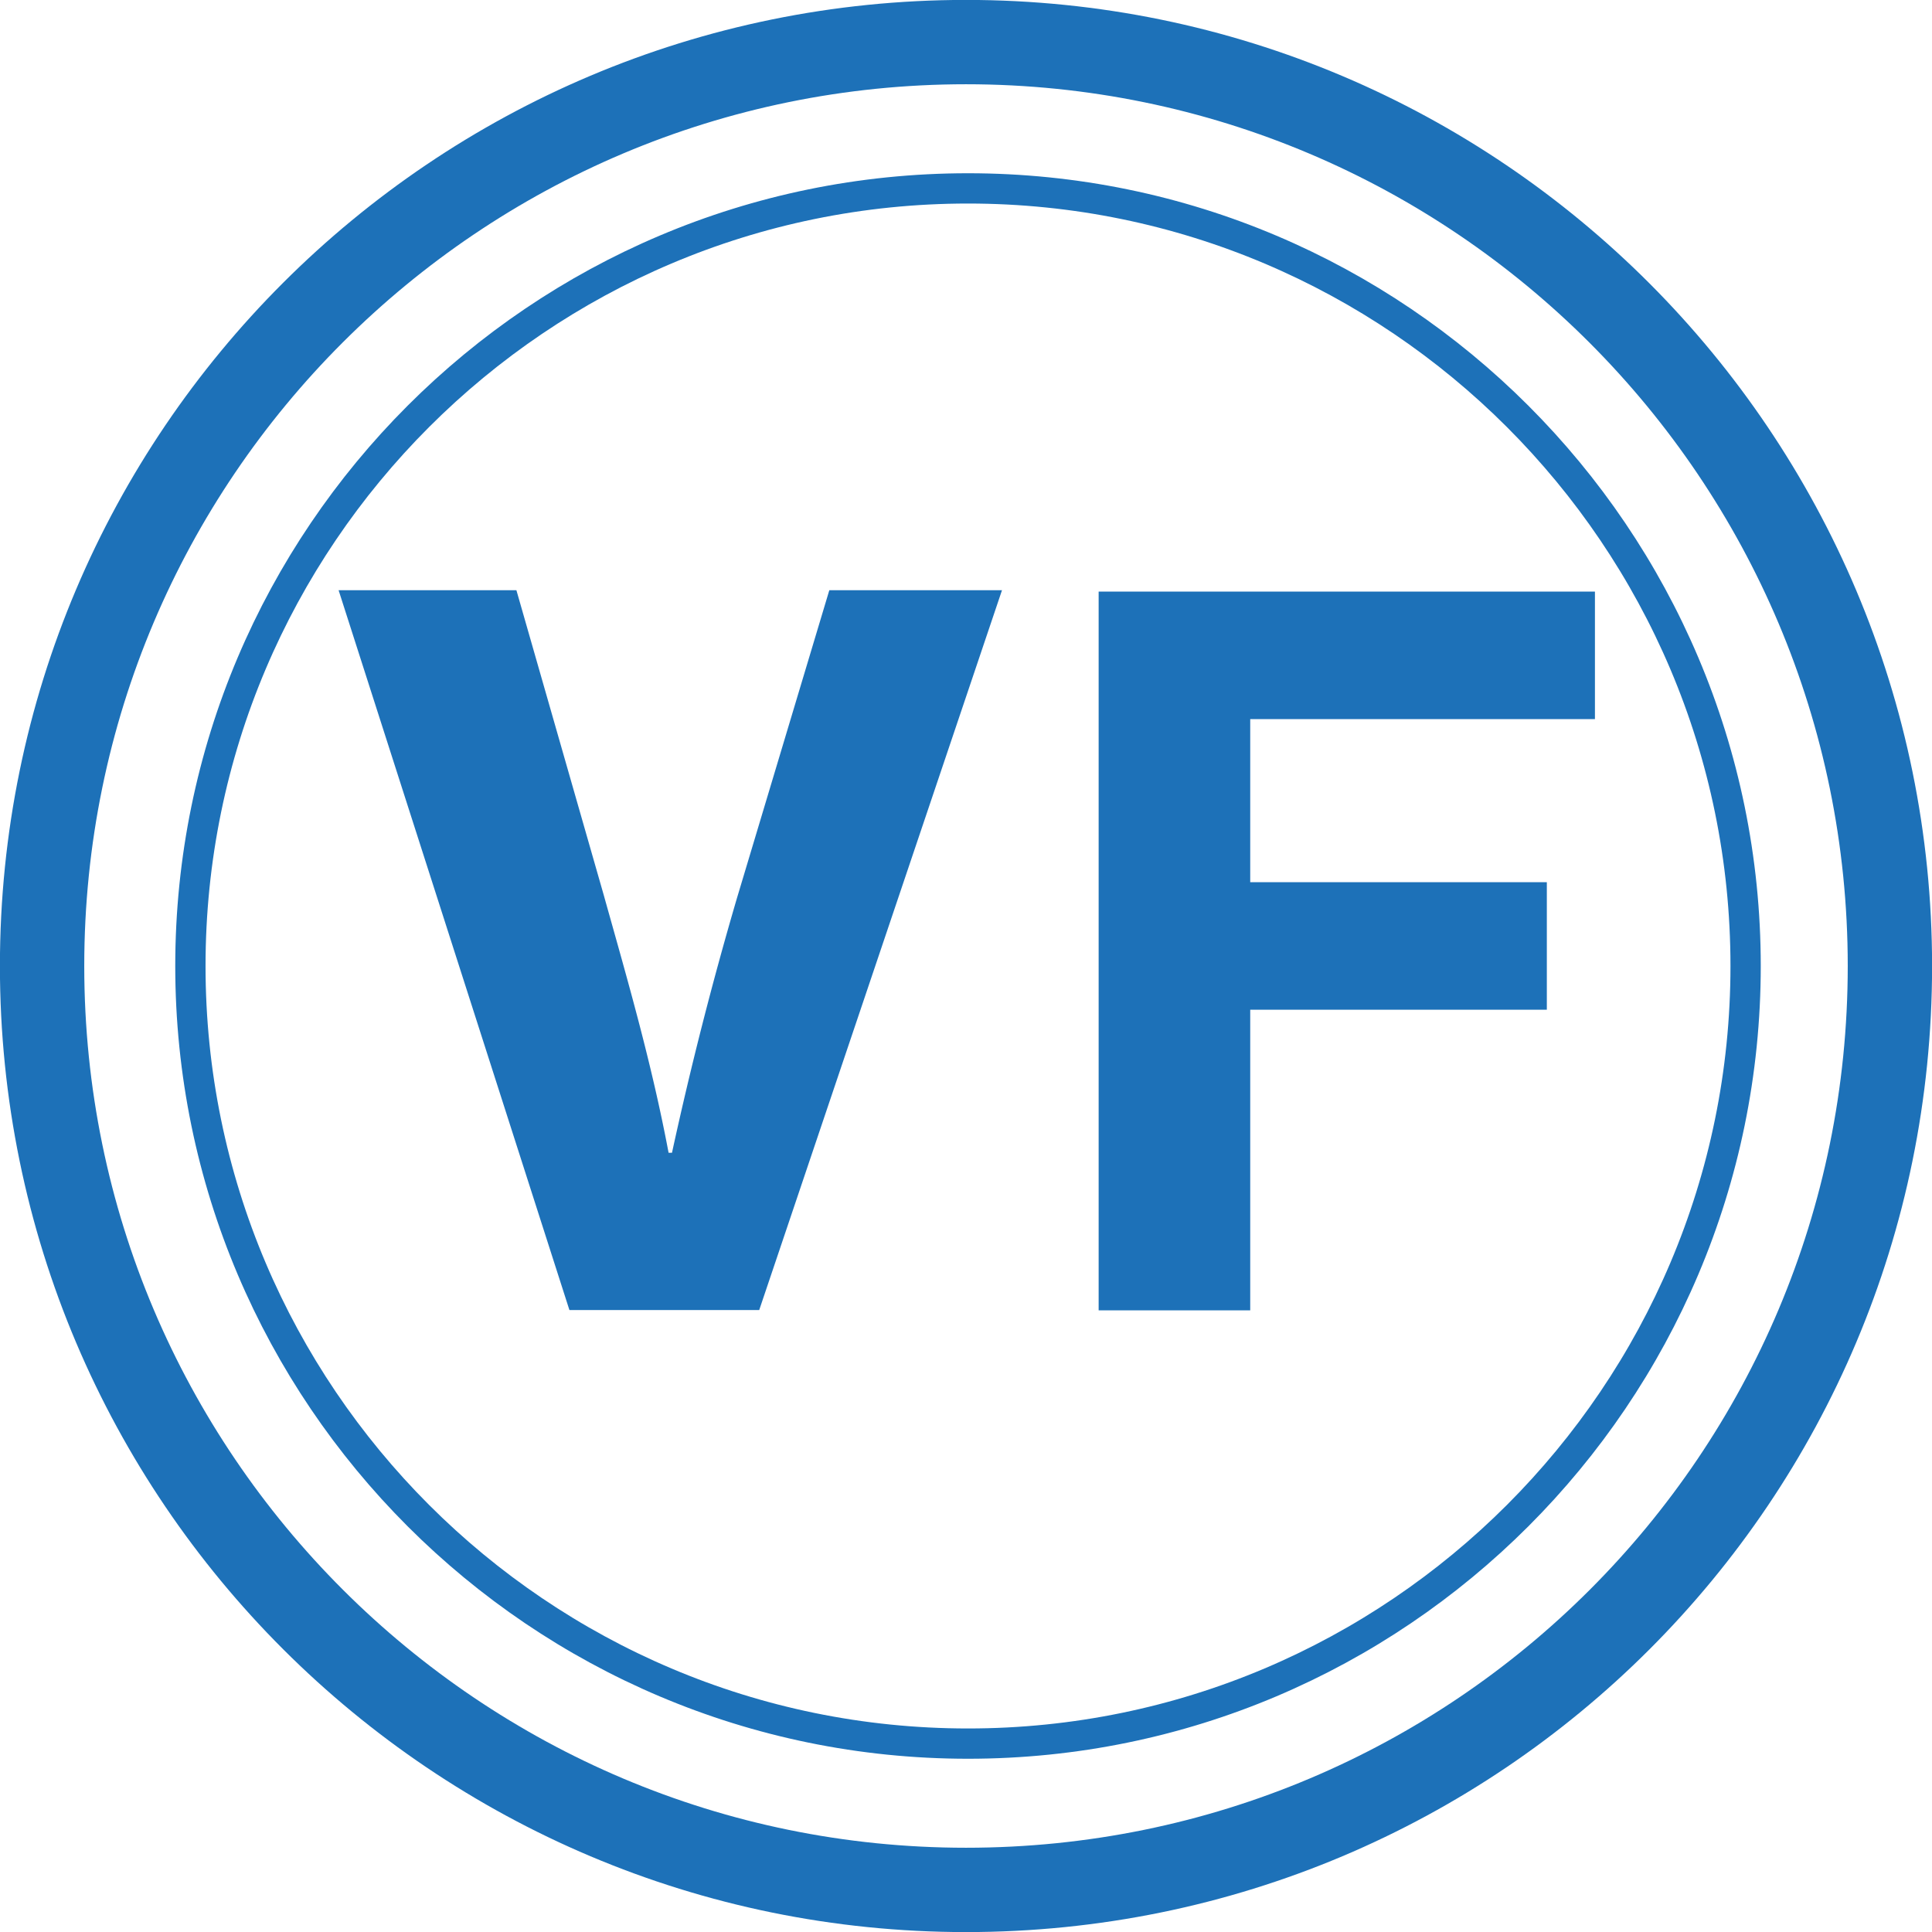
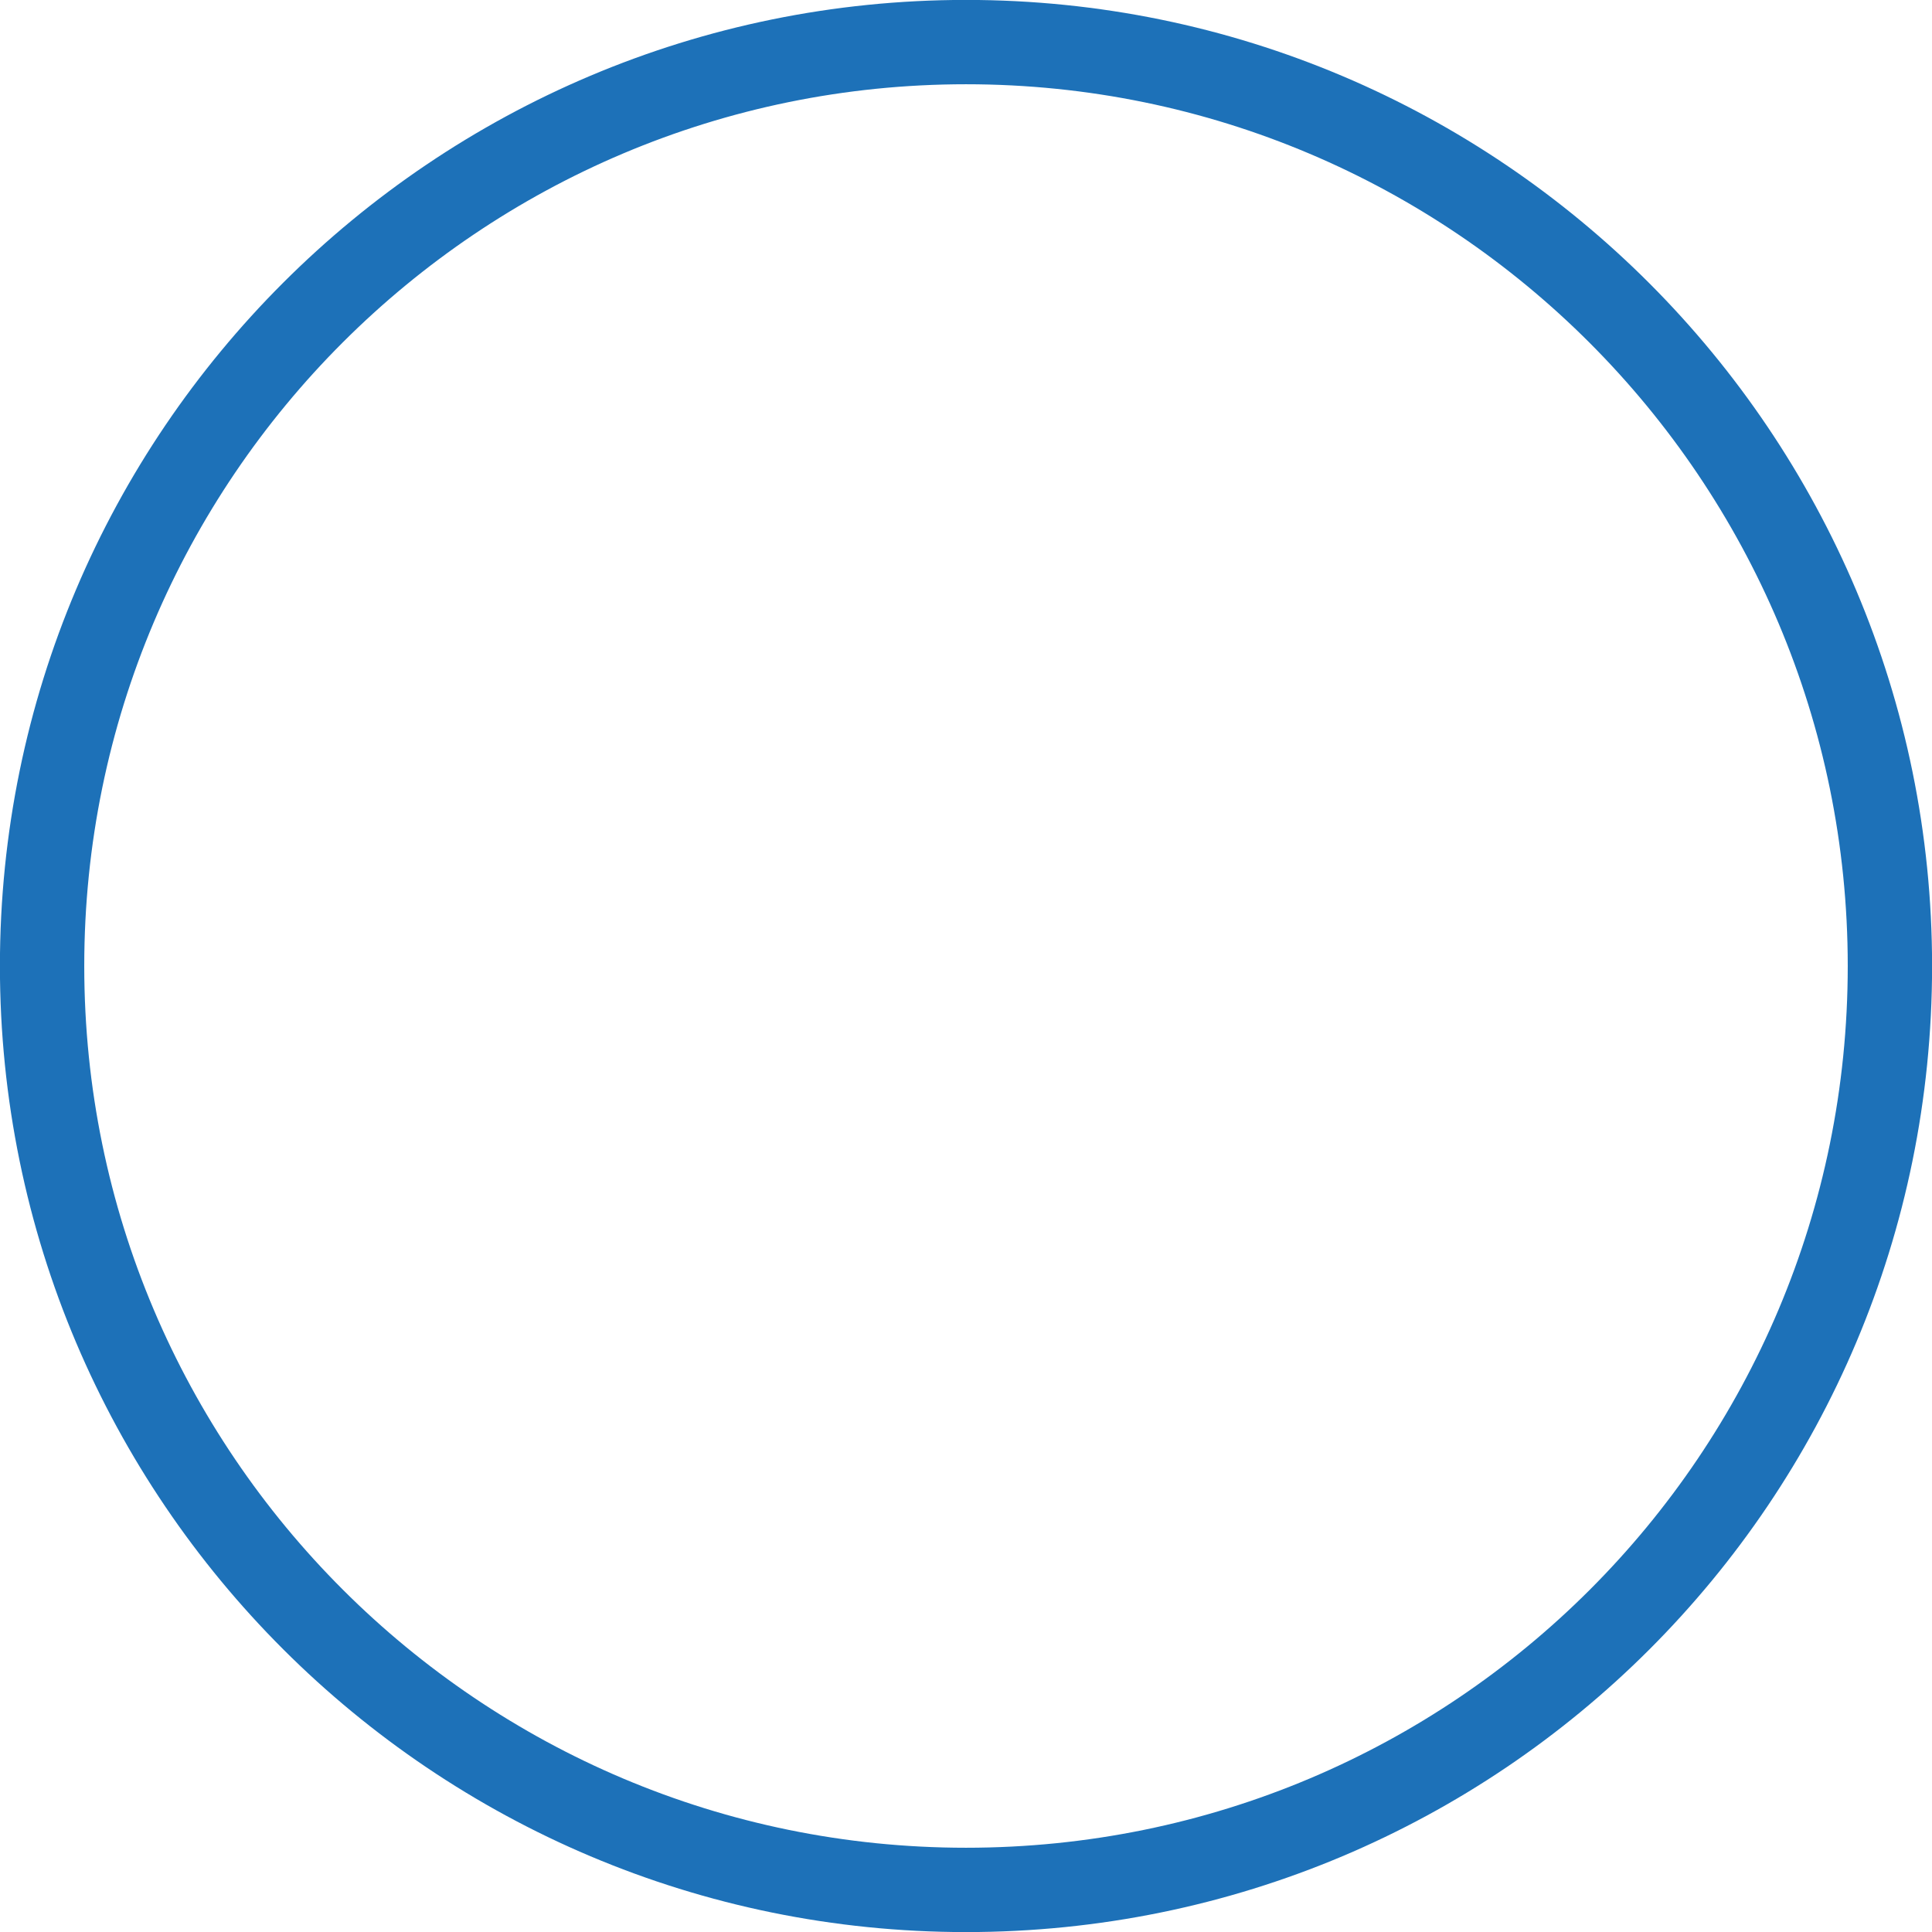
<svg xmlns="http://www.w3.org/2000/svg" viewBox="0 0 96.4 96.4">
-   <path fill="#1d71b8" d="M79.4 29.7v6H62.2v8.5H77v6H62.2v15H55V29.7z" />
-   <path fill="none" stroke="#1d71b8" stroke-miterlimit="10" stroke-width=".363" d="M79.4 29.7v6H62.2v8.5H77v6H62.2v15H55V29.7z" />
  <path fill="none" stroke="#1d71b8" stroke-miterlimit="10" stroke-width="4.208" d="M94.3 48.2c0 25.5-20.6 46.1-46.1 46.1-25.4 0-46.1-20.6-46.1-46.1S22.8 2.1 48.2 2.1c25.5 0 46.1 20.7 46.1 46.1z" />
-   <path fill="none" stroke="#1d71b8" stroke-miterlimit="10" stroke-width="1.511" d="M87.1 48.2C87.1 69.6 69.7 87 48.3 87S9.5 69.6 9.5 48.2 26.9 9.4 48.3 9.4s38.8 17.4 38.8 38.8z" />
-   <path fill="#1d71b8" d="M28.412 65.367L16.895 29.45h8.872l4.351 15.186c1.195 4.266 2.389 8.36 3.242 12.882h.17a184.346 184.346 0 0 1 3.243-12.711L41.38 29.45h8.616L37.882 65.367z" />
</svg>